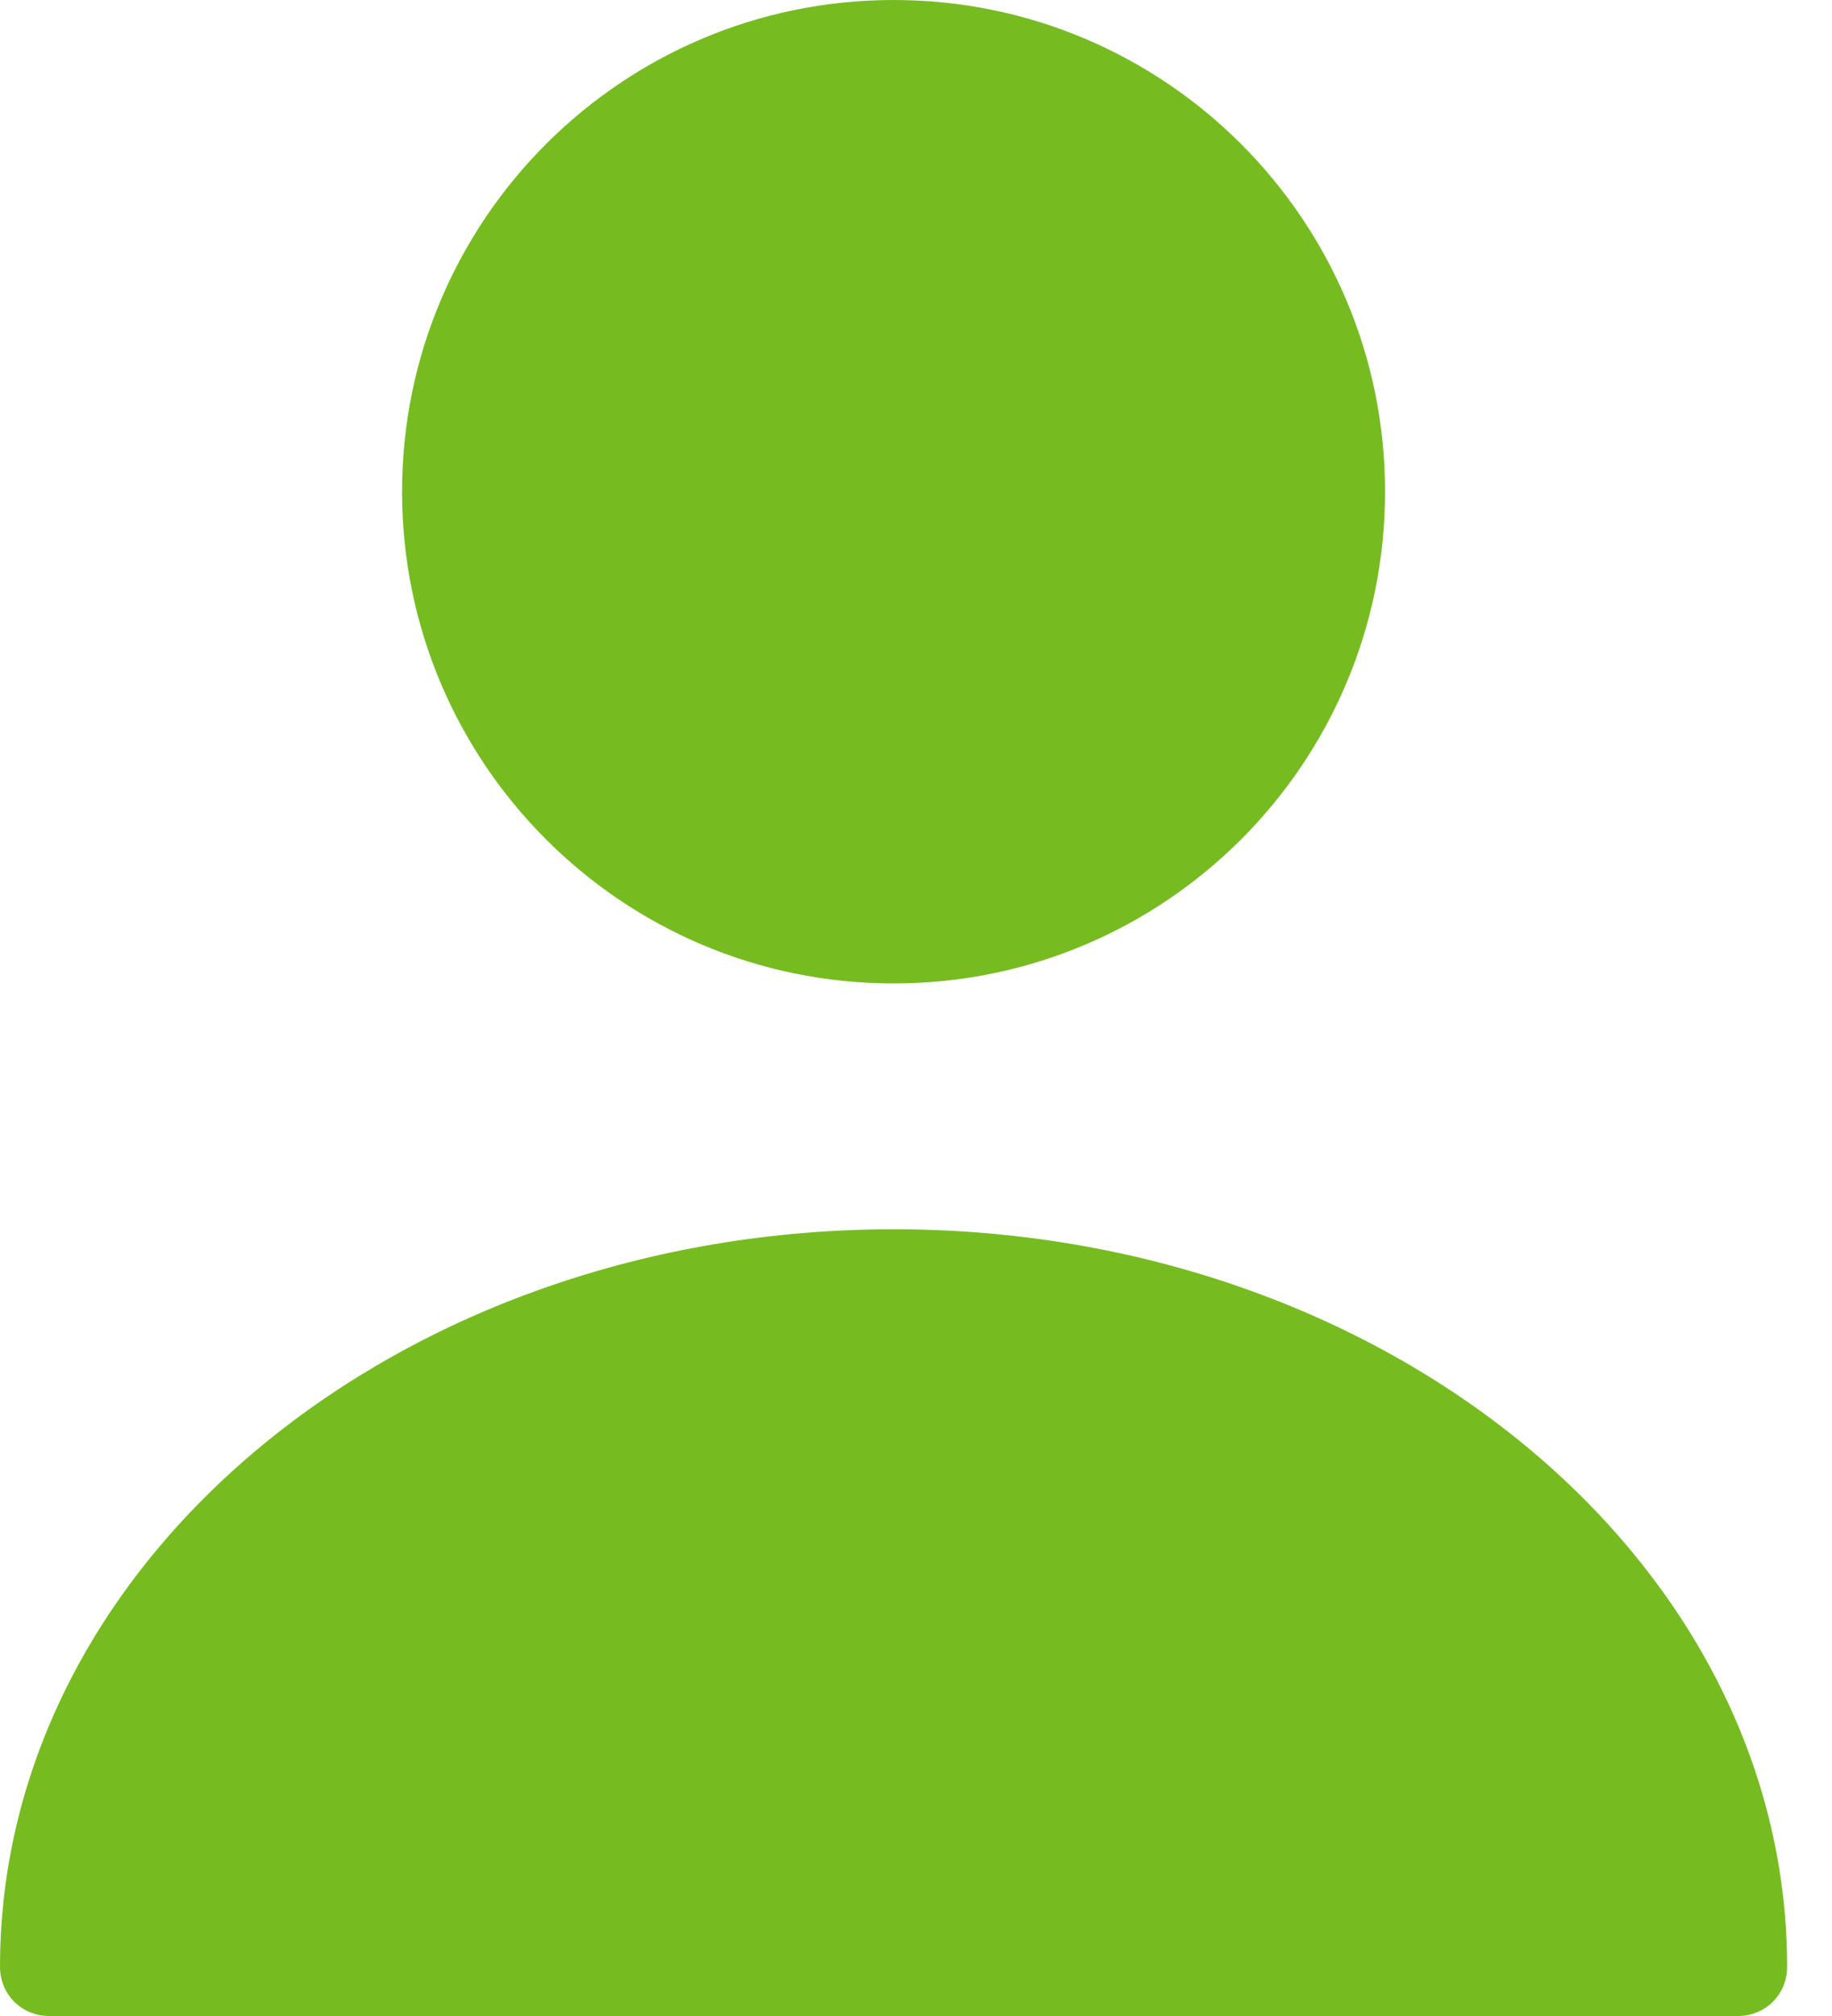
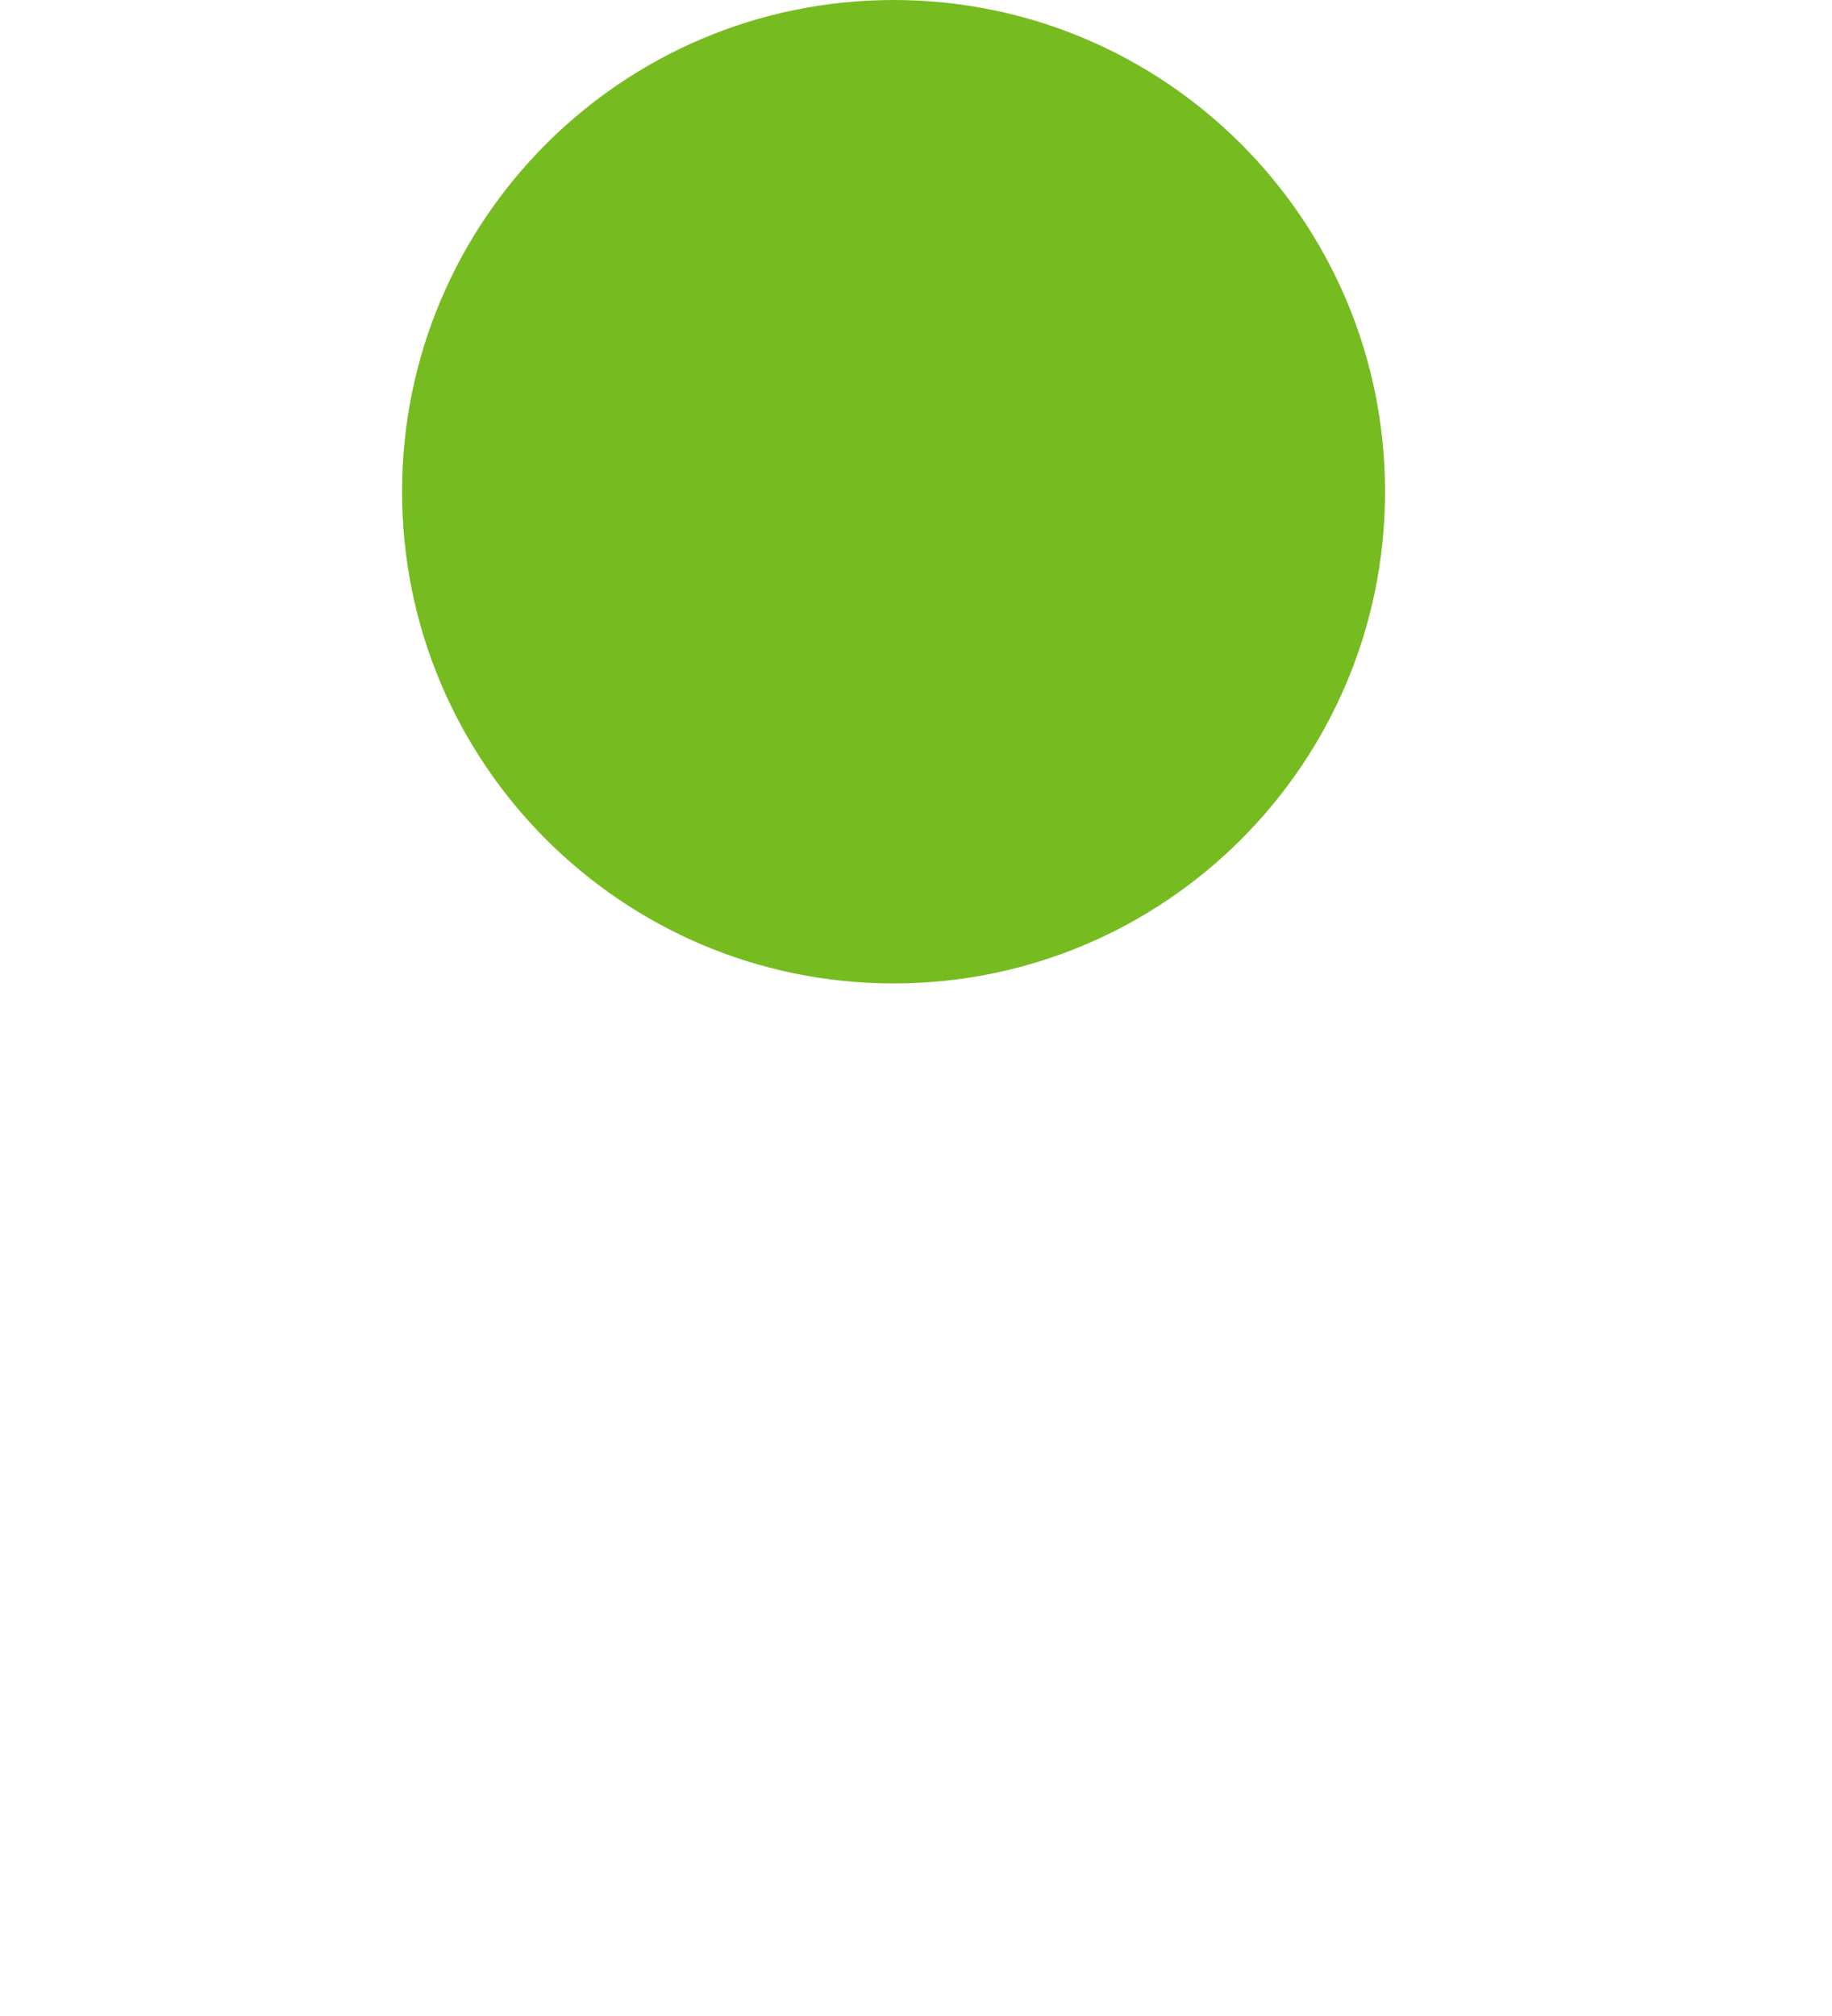
<svg xmlns="http://www.w3.org/2000/svg" width="30" height="33" viewBox="0 0 30 33" fill="none">
  <path d="M14.633 16.098C19.078 16.098 22.681 12.494 22.681 8.049C22.681 3.604 19.078 0 14.633 0C10.188 0 6.584 3.604 6.584 8.049C6.584 12.494 10.188 16.098 14.633 16.098Z" fill="#76BC21" />
-   <path d="M14.633 20.122C6.568 20.122 0 25.531 0 32.195C0 32.646 0.354 33 0.805 33H28.461C28.911 33 29.265 32.646 29.265 32.195C29.265 25.531 22.698 20.122 14.633 20.122Z" fill="#76BC21" />
</svg>